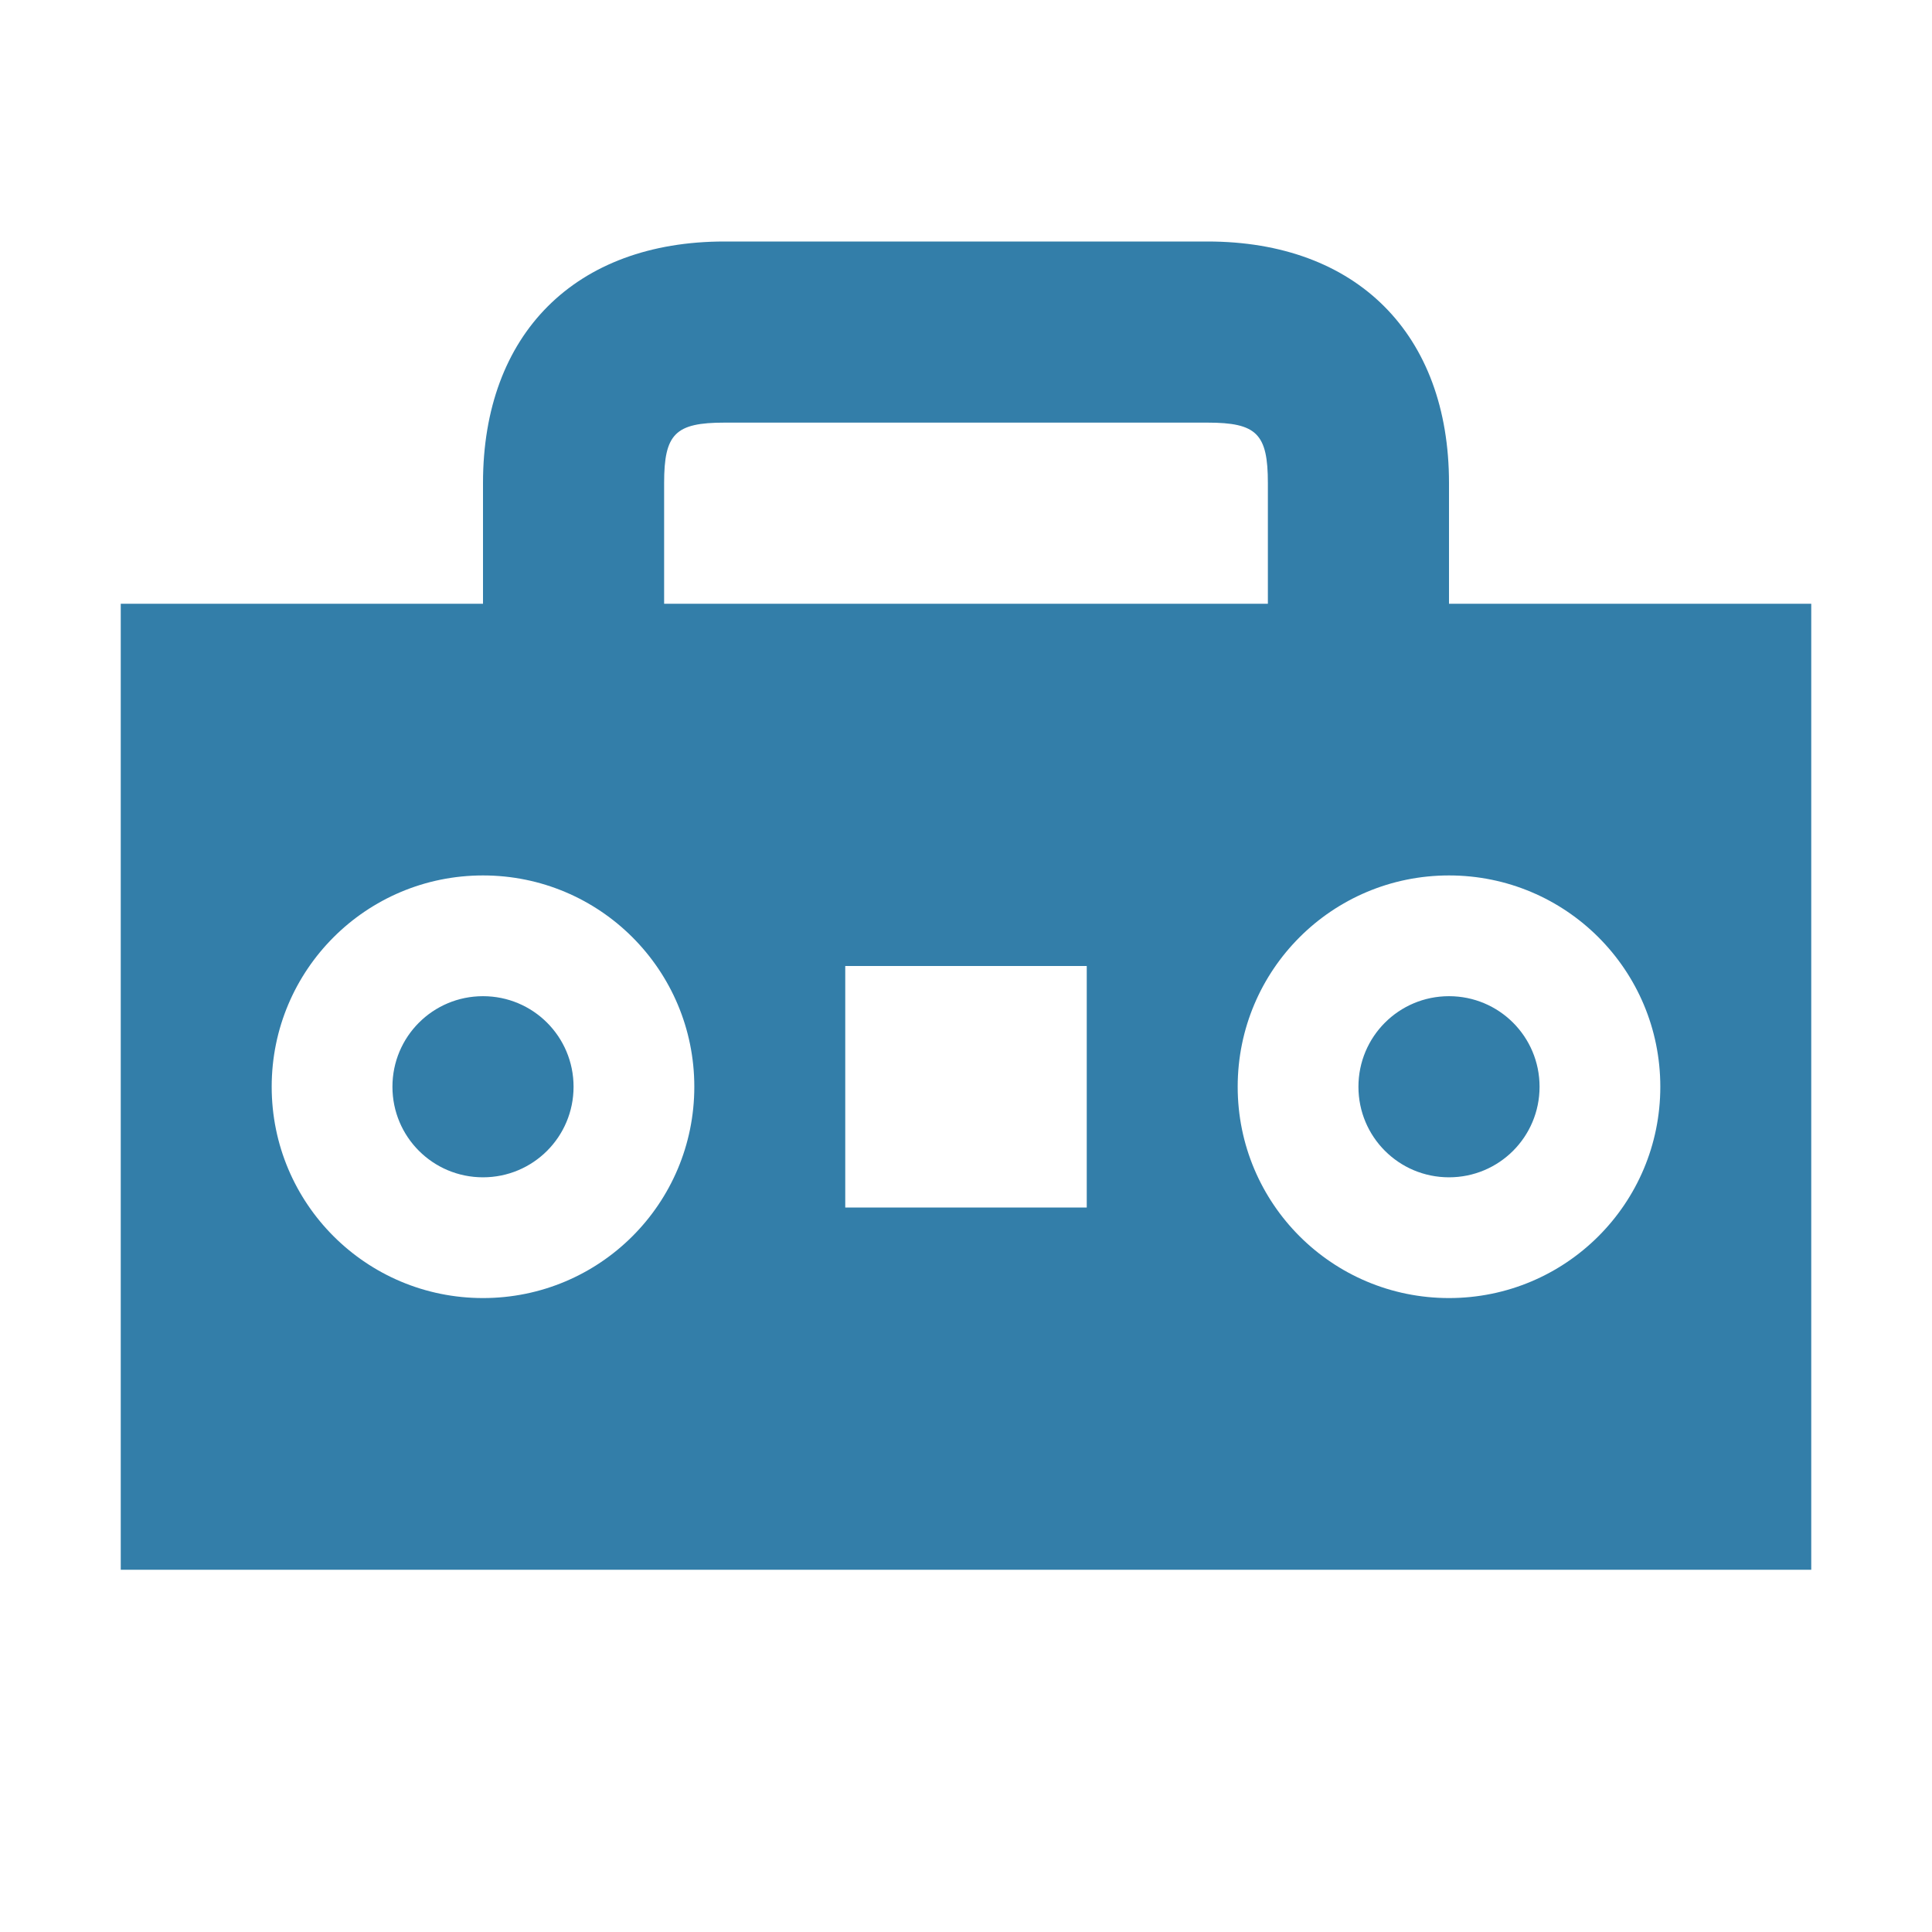
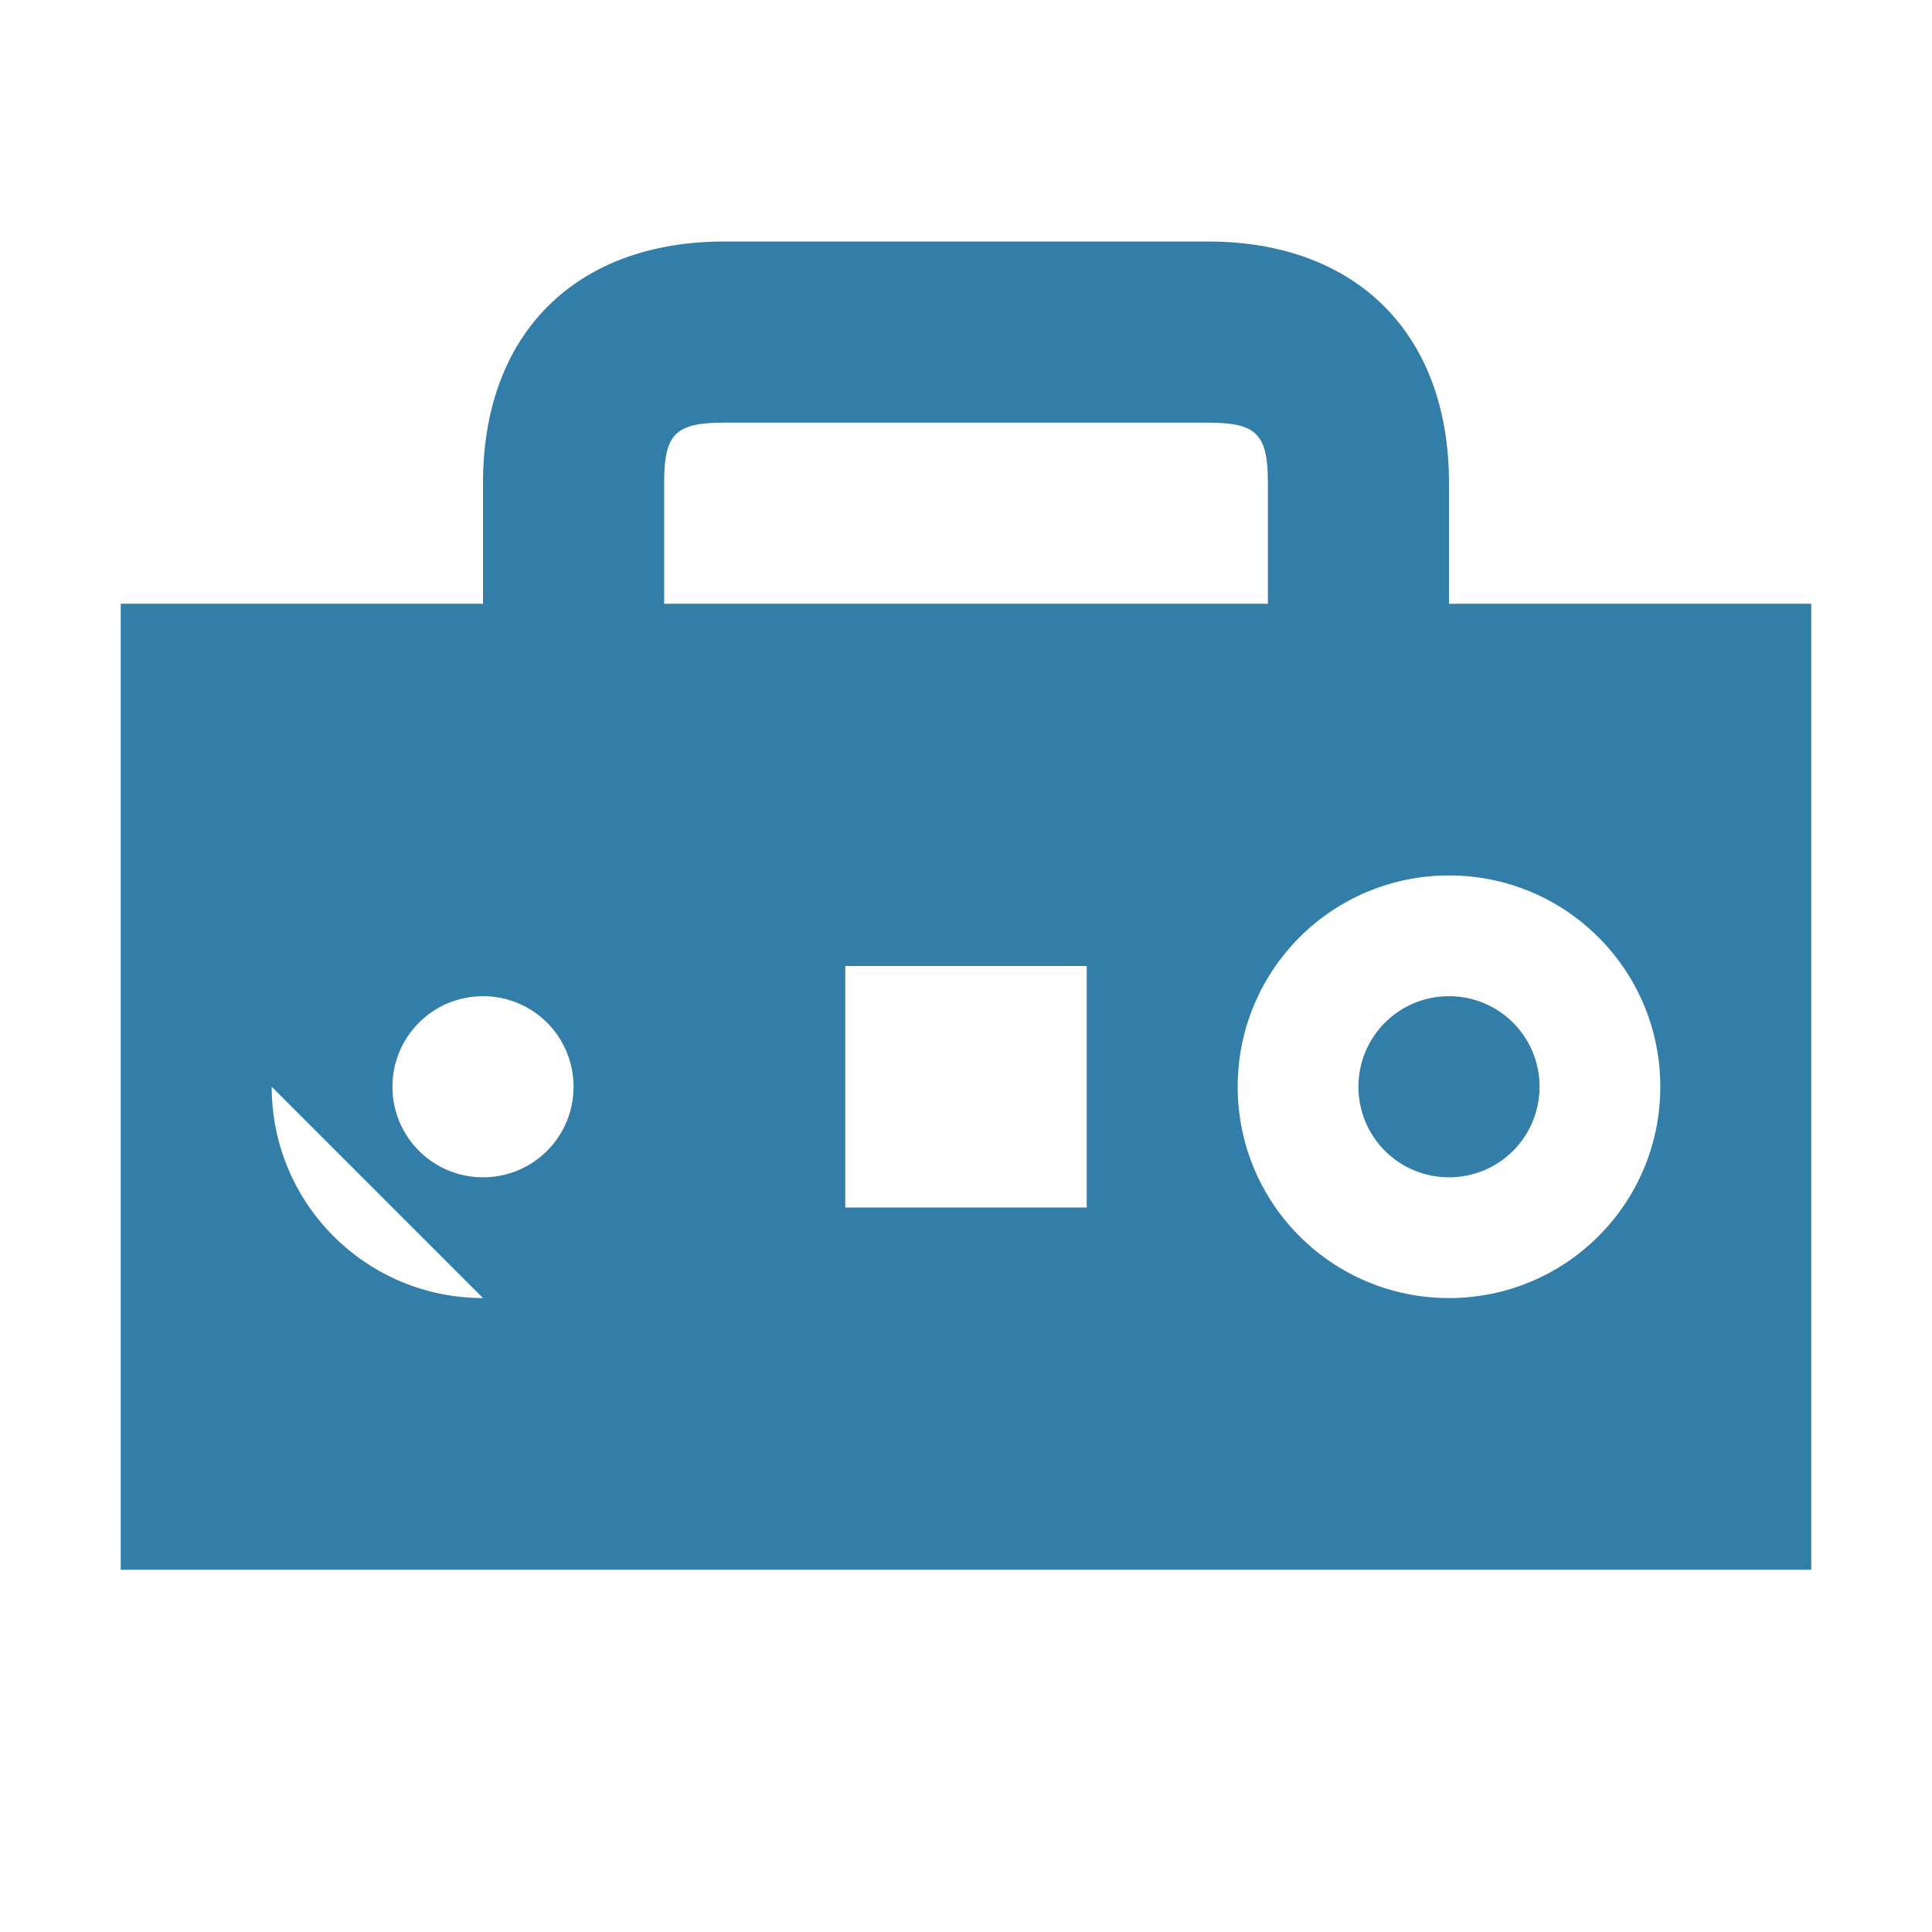
<svg xmlns="http://www.w3.org/2000/svg" viewBox="0 0 64 64">
  <defs fill="#337ea9" />
-   <path d="m48,20v-4c0-4.94-3.06-8-8-8h-16c-4.94,0-8,3.06-8,8v4H4v32h56V20h-12Zm-26-4c0-1.63.37-2,2-2h16c1.63,0,2,.37,2,2v4h-20v-4Zm-6,27c-3.87,0-7-3.13-7-7s3.13-7,7-7,7,3.13,7,7-3.13,7-7,7Zm20-3h-8v-8h8v8Zm12,3c-3.87,0-7-3.13-7-7s3.13-7,7-7,7,3.13,7,7-3.13,7-7,7Zm-29-7c0,1.66-1.34,3-3,3s-3-1.34-3-3,1.34-3,3-3,3,1.34,3,3Zm32,0c0,1.66-1.34,3-3,3s-3-1.34-3-3,1.34-3,3-3,3,1.34,3,3Z" fill="#337ea9" />
+   <path d="m48,20v-4c0-4.94-3.06-8-8-8h-16c-4.94,0-8,3.06-8,8v4H4v32h56V20h-12Zm-26-4c0-1.63.37-2,2-2h16c1.63,0,2,.37,2,2v4h-20v-4Zm-6,27c-3.87,0-7-3.13-7-7Zm20-3h-8v-8h8v8Zm12,3c-3.87,0-7-3.13-7-7s3.13-7,7-7,7,3.13,7,7-3.13,7-7,7Zm-29-7c0,1.66-1.34,3-3,3s-3-1.34-3-3,1.34-3,3-3,3,1.34,3,3Zm32,0c0,1.66-1.34,3-3,3s-3-1.34-3-3,1.34-3,3-3,3,1.34,3,3Z" fill="#337ea9" />
</svg>